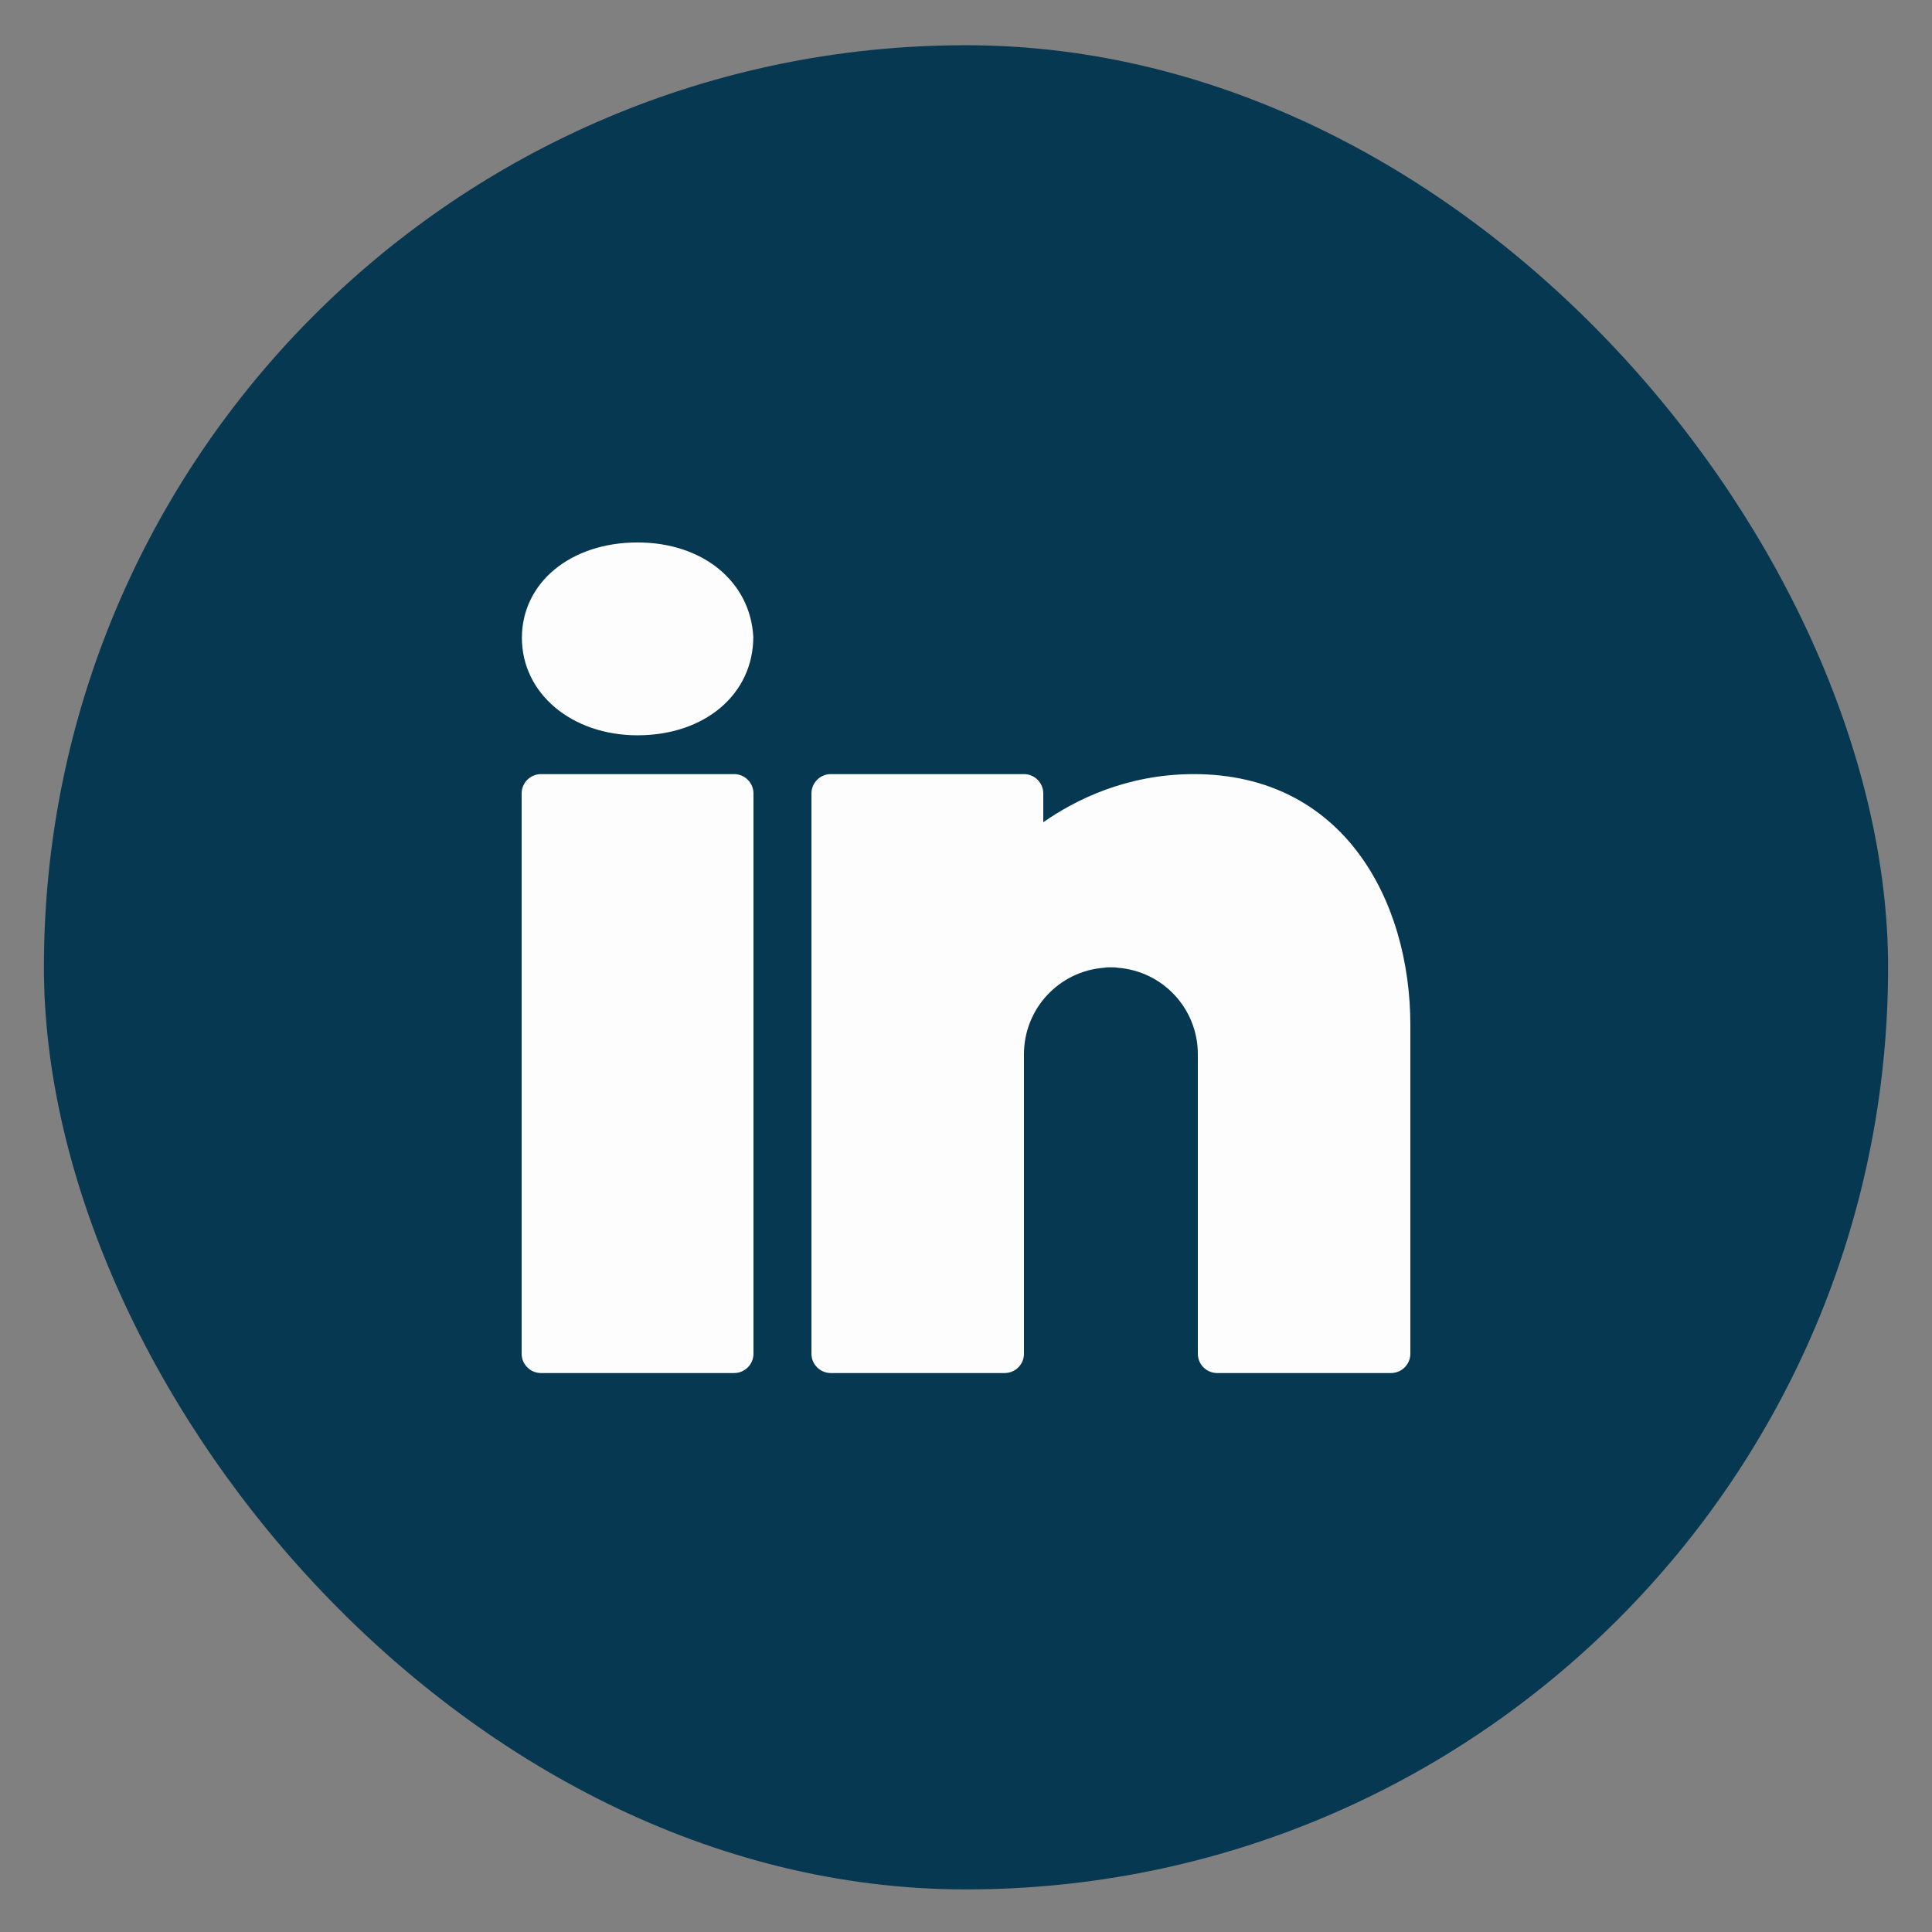
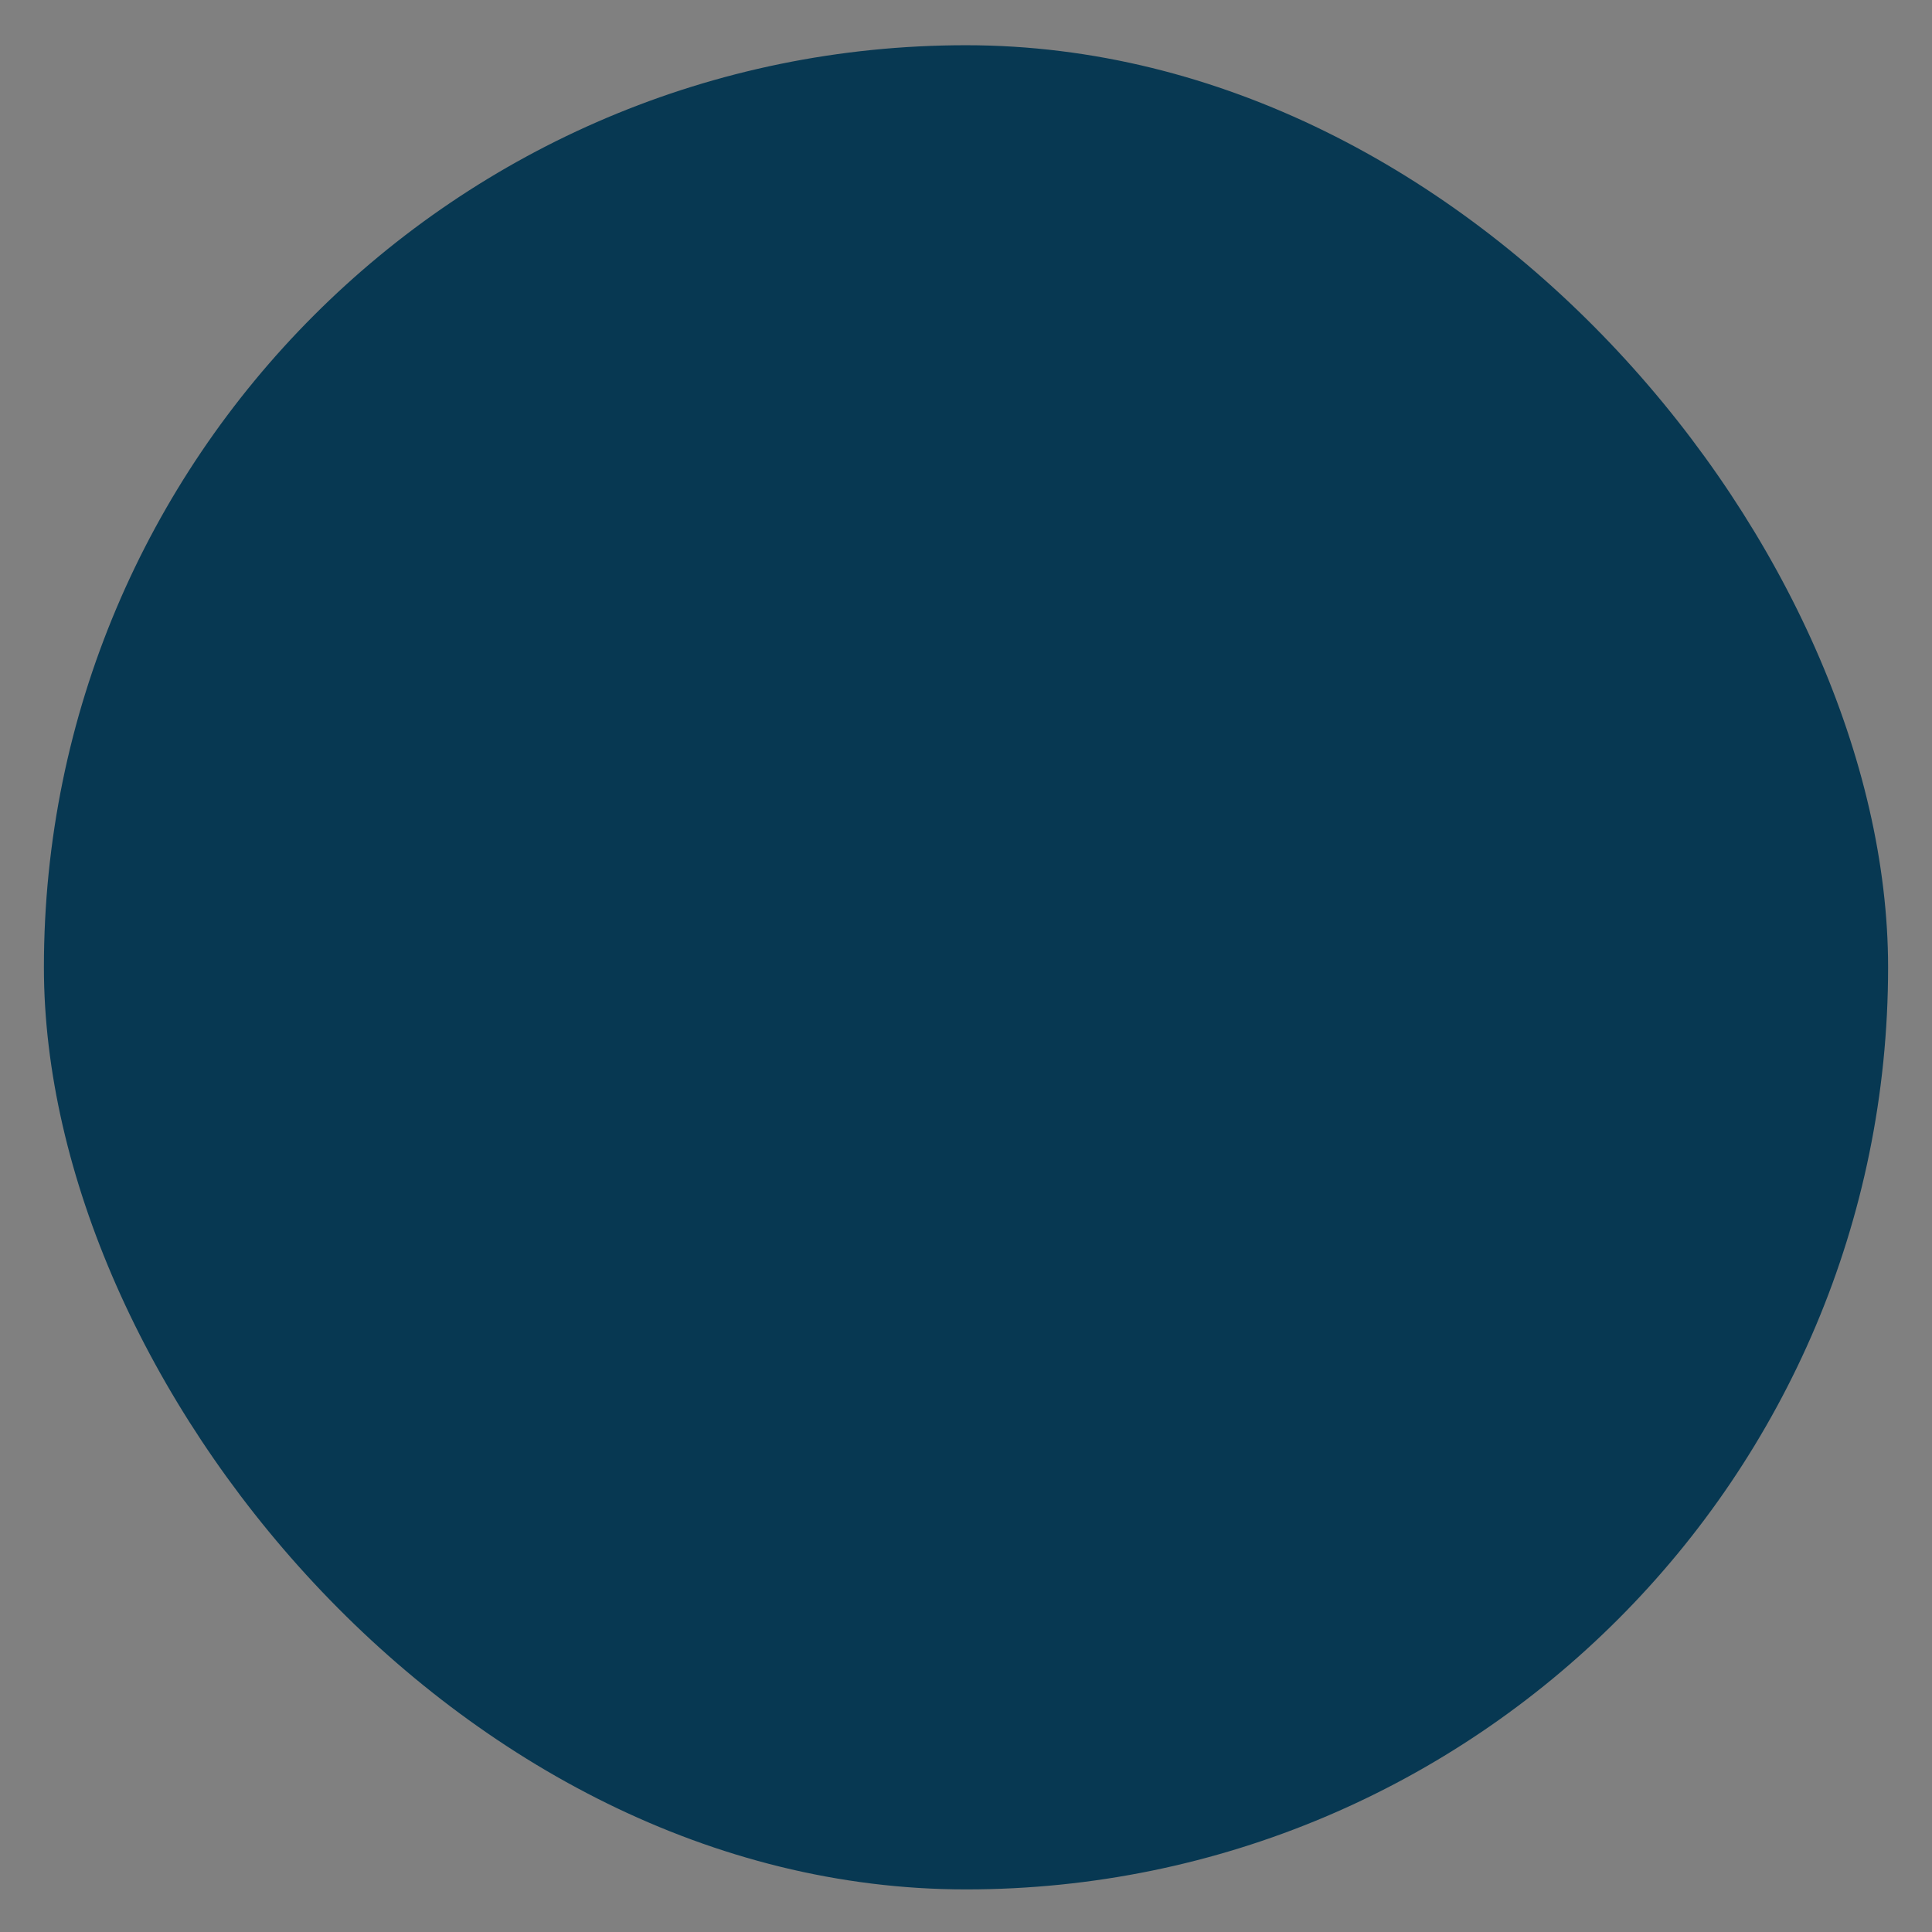
<svg xmlns="http://www.w3.org/2000/svg" width="22" height="22" viewBox="0 0 22 22" fill="none">
  <rect x="0" y="0" width="22" height="22" fill="#808080" stroke="none" />
  <rect x="0.5" y="0.515" width="21" height="21" rx="10.5" fill="#073852" />
  <g clip-path="url(#clip0_547_40035)">
    <path d="M7.26 6.177C6.497 6.177 5.943 6.635 5.943 7.264C5.943 7.896 6.51 8.373 7.26 8.373C8.024 8.373 8.578 7.907 8.578 7.251C8.543 6.62 8 6.177 7.26 6.177ZM6.16 8.815C6.039 8.815 5.94 8.914 5.94 9.035V15.415C5.94 15.536 6.039 15.635 6.16 15.635H8.36C8.481 15.635 8.58 15.536 8.58 15.415V9.035C8.58 8.914 8.481 8.815 8.36 8.815H6.16ZM9.46 8.815C9.339 8.815 9.24 8.914 9.24 9.035V15.415C9.24 15.536 9.339 15.635 9.46 15.635H11.44C11.562 15.635 11.66 15.537 11.66 15.415V12.115V12.06V12.005C11.66 11.484 12.061 11.059 12.571 11.02C12.598 11.015 12.624 11.015 12.65 11.015C12.677 11.015 12.703 11.015 12.729 11.02C13.24 11.059 13.64 11.484 13.64 12.005V15.415C13.64 15.537 13.739 15.635 13.86 15.635H15.84C15.961 15.635 16.06 15.536 16.06 15.415V11.675C16.06 10.252 15.297 8.815 13.594 8.815C12.82 8.815 12.235 9.115 11.88 9.363V9.035C11.88 8.914 11.781 8.815 11.66 8.815H9.46Z" fill="#FDFDFD" />
  </g>
  <defs>
    <clipPath id="clip0_547_40035">
-       <rect width="11" height="11" fill="white" transform="translate(5.5 5.515)" />
-     </clipPath>
+       </clipPath>
  </defs>
</svg>